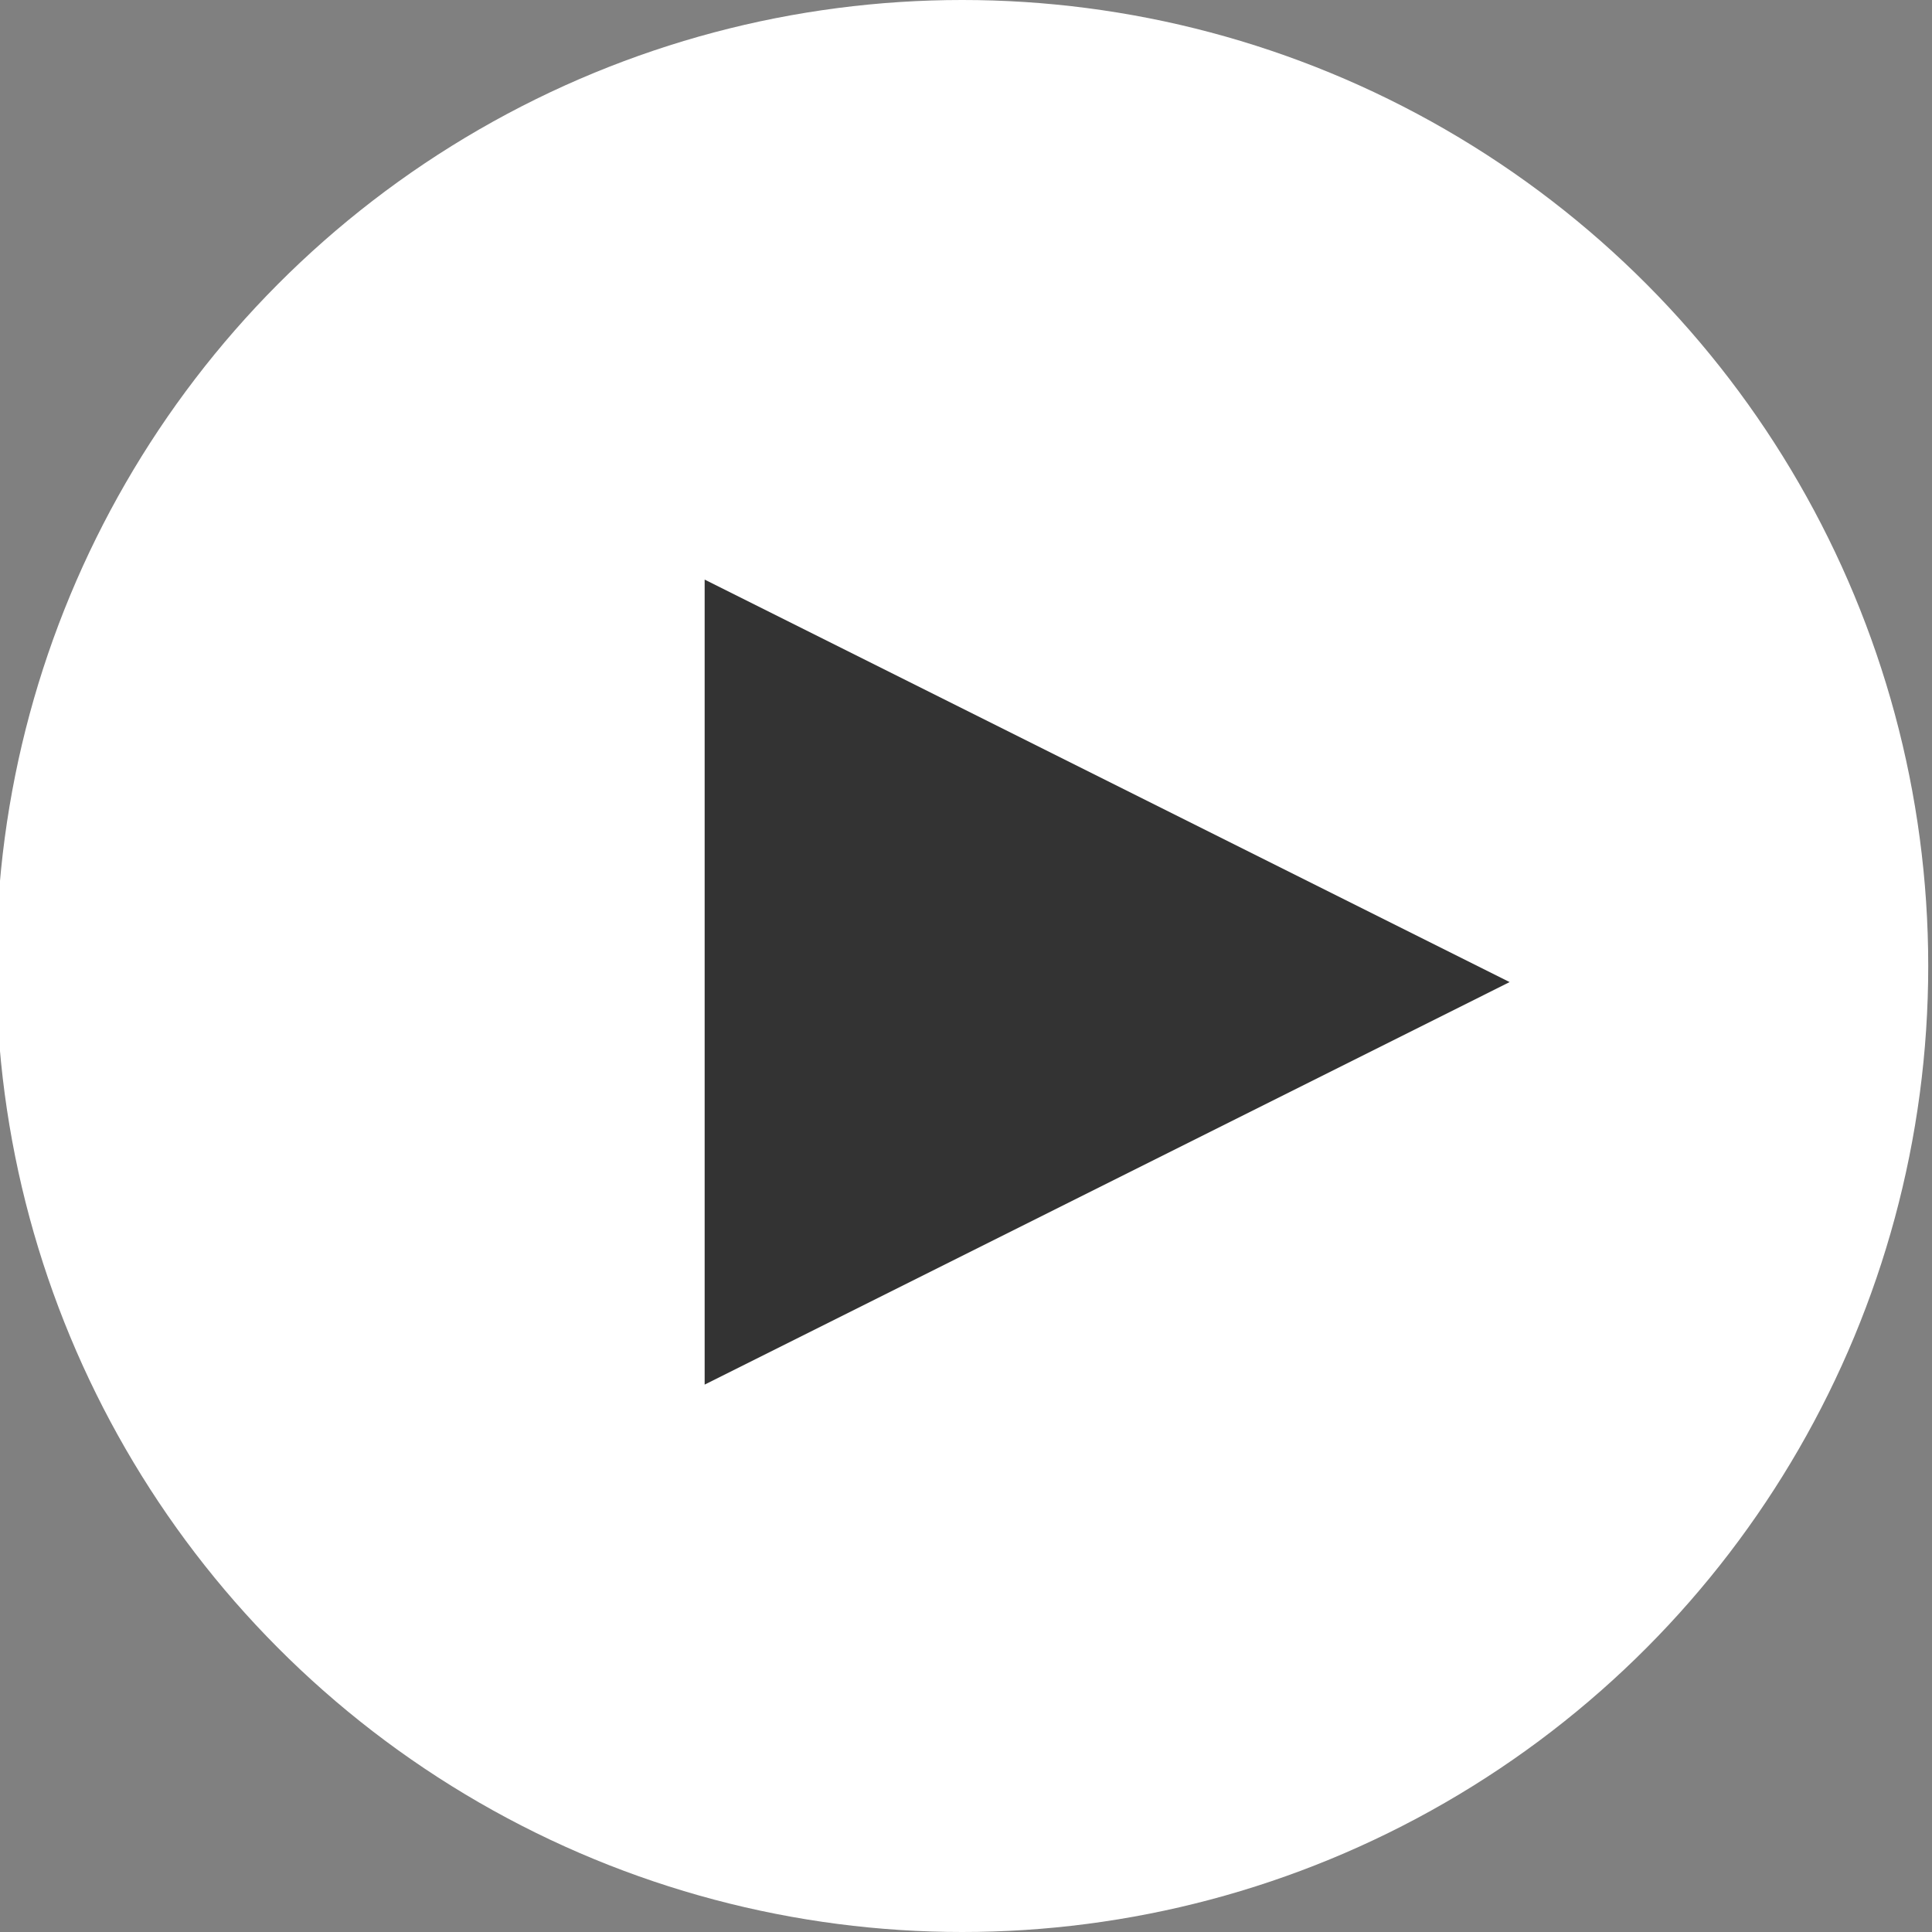
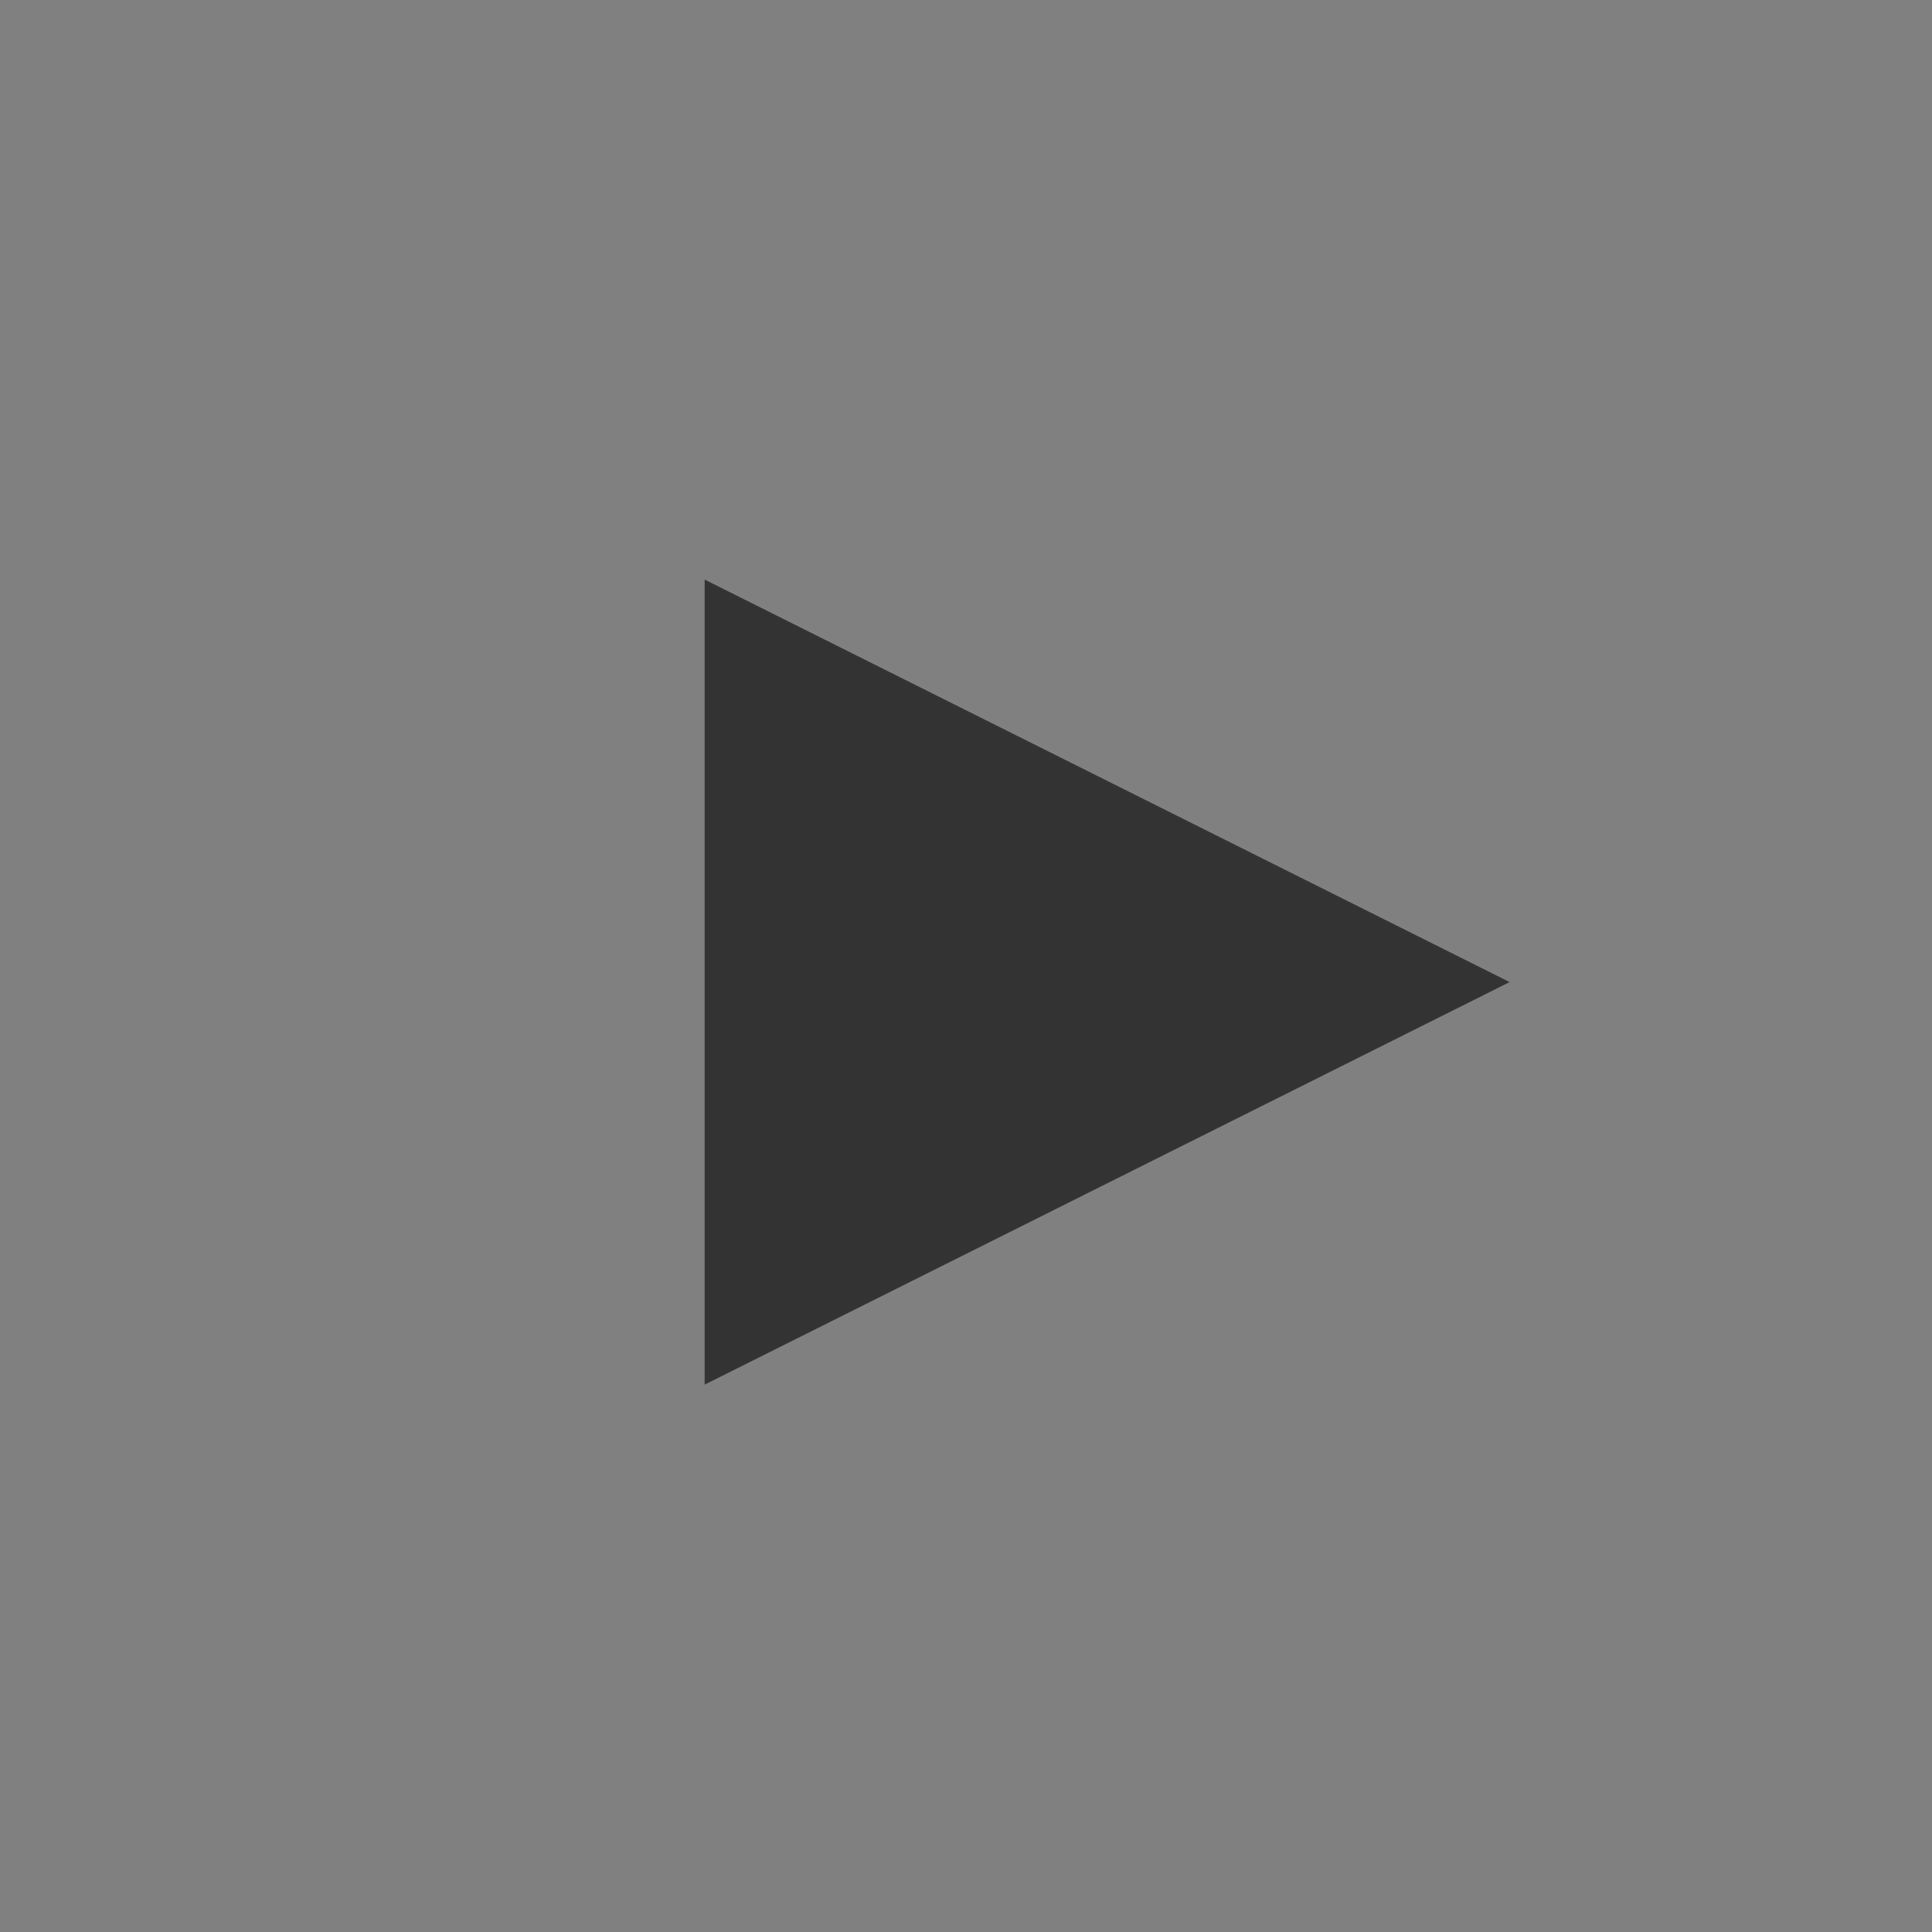
<svg xmlns="http://www.w3.org/2000/svg" width="40" height="40" aria-labelledby="playTitleID playDescID">
  <rect width="100%" height="100%" fill="#808080" stroke="none" />
  <g transform="translate(-.078)" fill="none" fill-rule="evenodd">
-     <circle fill="#fff" cx="20" cy="20" r="20" />
    <path fill="#333" d="m31.333 20.333-16.666 8.334V12z" />
  </g>
</svg>